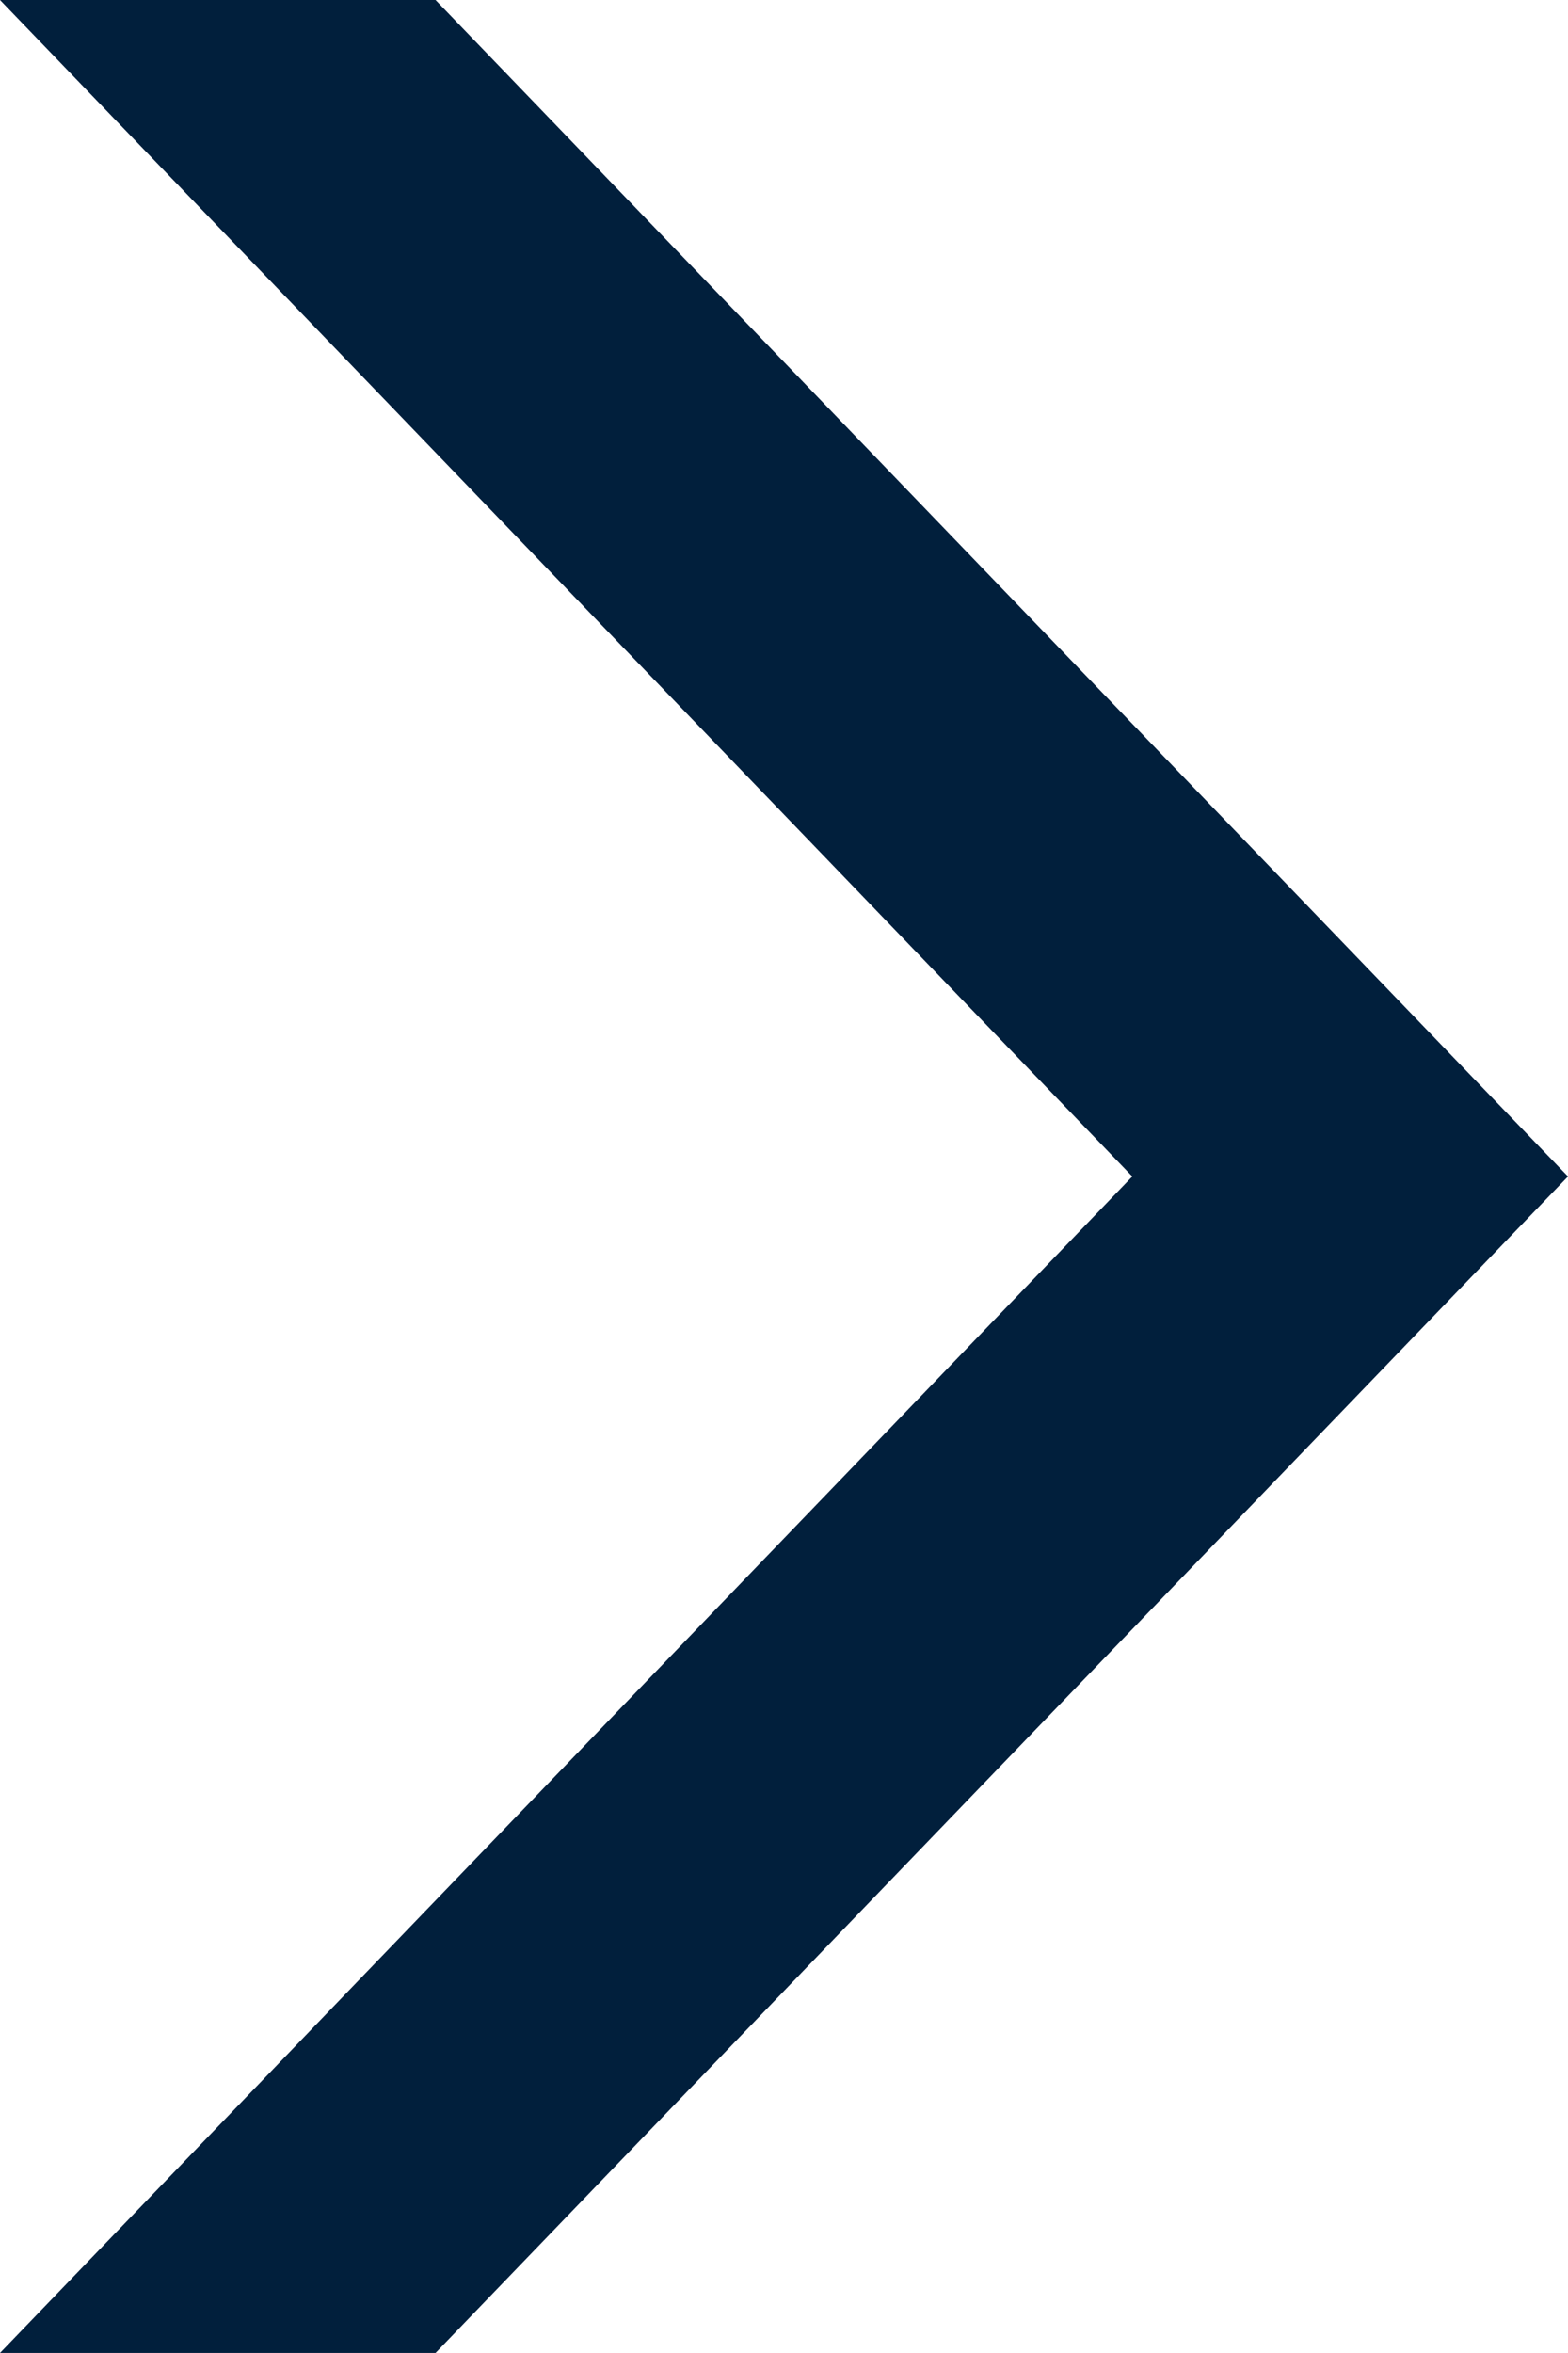
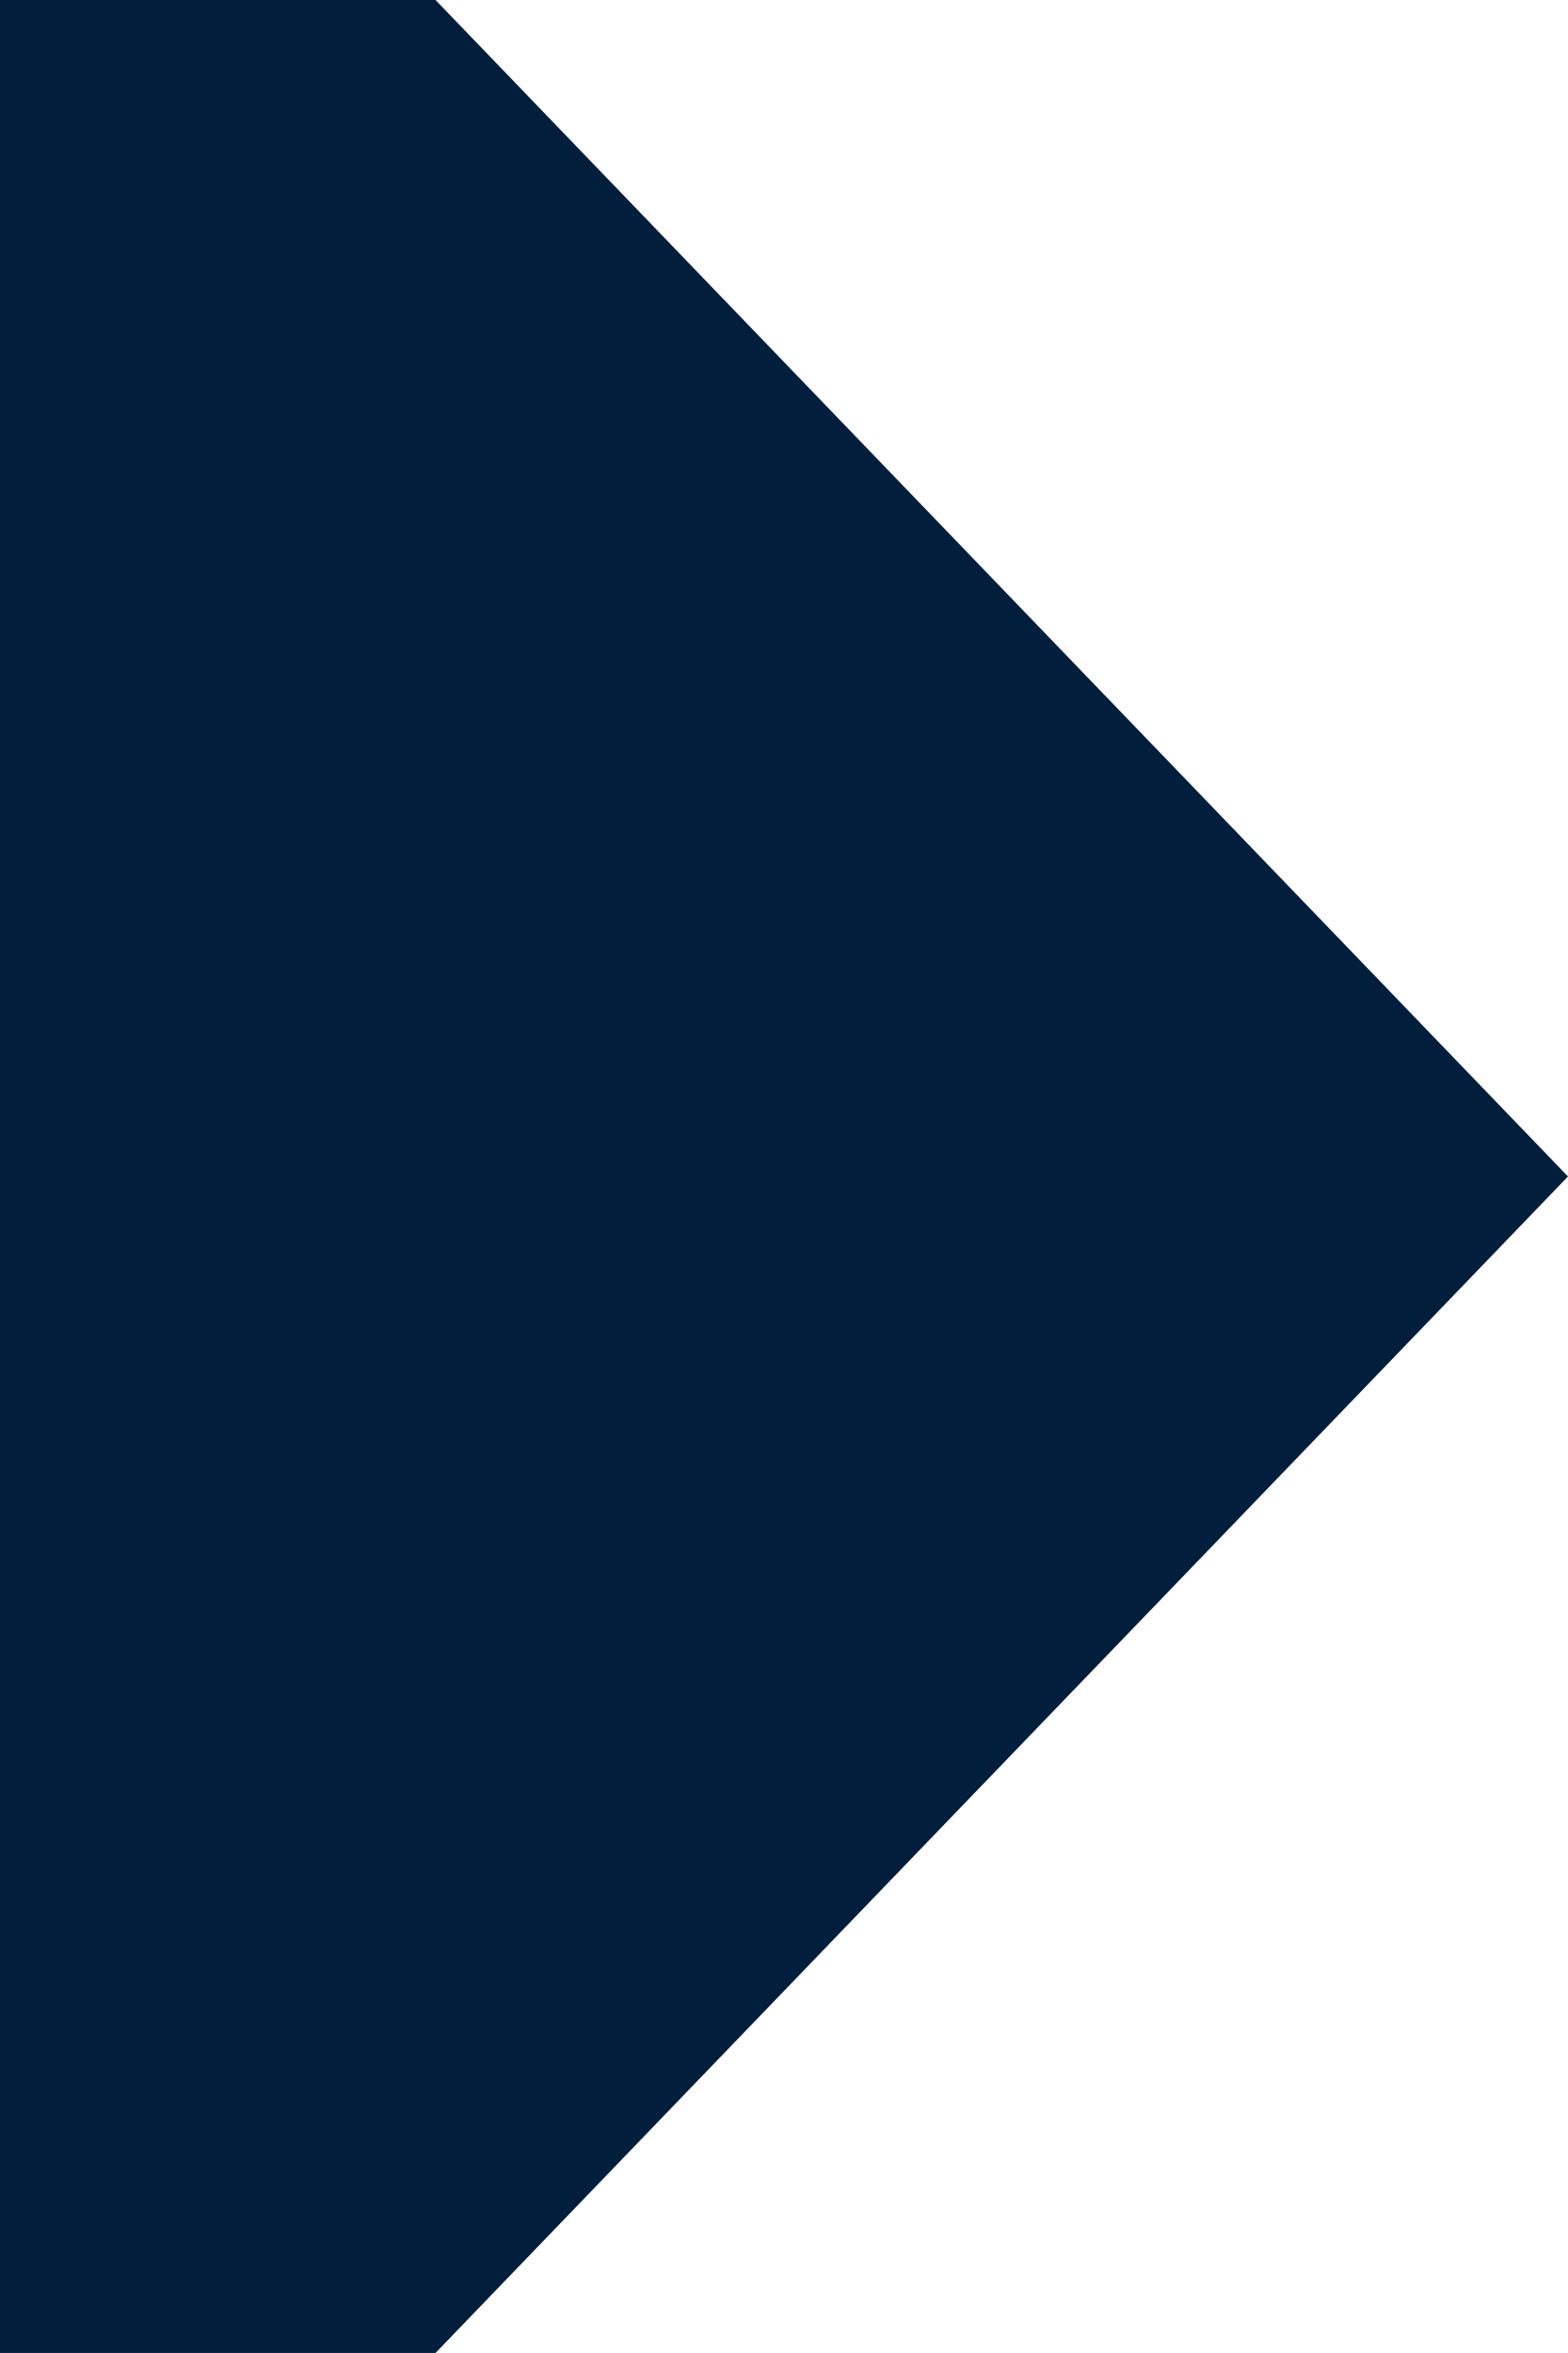
<svg xmlns="http://www.w3.org/2000/svg" width="25.767" height="38.65" viewBox="0 0 25.767 38.65">
-   <path d="M355.65,111l-19.325,18.607L317,111v7.157l19.325,18.61,19.325-18.61Z" transform="translate(-111 355.65) rotate(-90)" fill="#001f3c" fill-rule="evenodd" opacity="0.995" />
+   <path d="M355.65,111L317,111v7.157l19.325,18.61,19.325-18.61Z" transform="translate(-111 355.65) rotate(-90)" fill="#001f3c" fill-rule="evenodd" opacity="0.995" />
</svg>